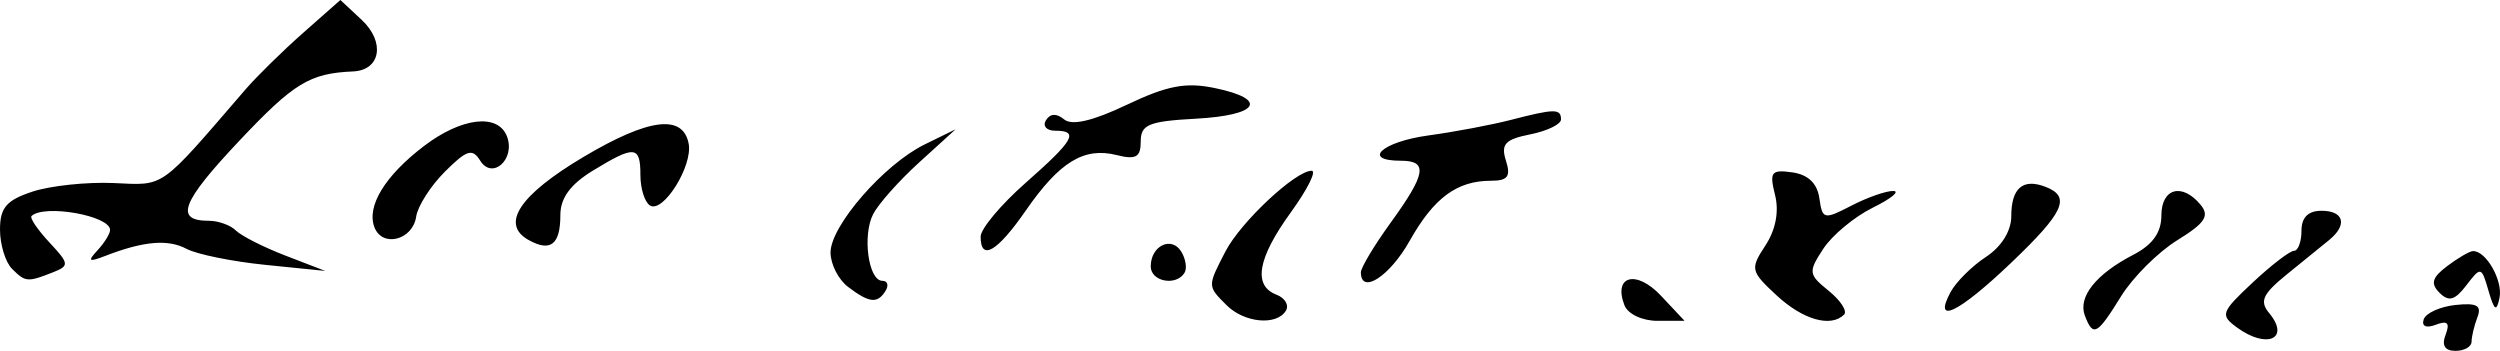
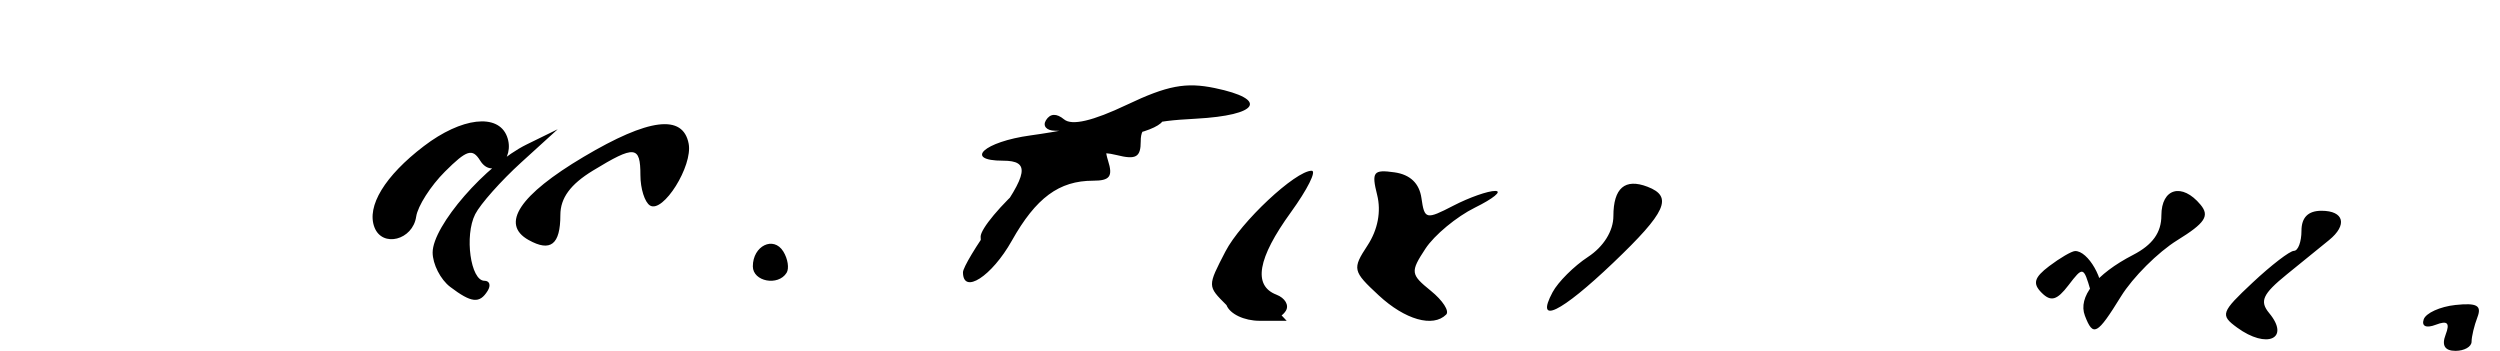
<svg xmlns="http://www.w3.org/2000/svg" width="792.559mm" height="111.23mm" viewBox="0 0 792.559 111.23">
-   <path d="M700.87 187.927c1.437-3.743.608-4.592-3.097-3.17-3.046 1.169-4.578.497-3.85-1.69.666-1.996 5.188-4.053 10.05-4.572 6.821-.728 8.416.16 6.985 3.888-1.019 2.656-1.853 6.14-1.853 7.743 0 1.602-2.294 2.912-5.098 2.912-3.384 0-4.438-1.717-3.136-5.111zm-66.112-2.28c-5.421-3.964-5.122-4.826 4.945-14.26 5.893-5.523 11.786-10.048 13.094-10.057 1.309-.008 2.38-2.87 2.38-6.359 0-4.23 2.114-6.344 6.344-6.344 7.165 0 8.314 4.496 2.38 9.313-2.182 1.77-8.202 6.659-13.38 10.864-7.672 6.232-8.704 8.501-5.579 12.267 6.749 8.132-.728 11.491-10.184 4.576zm-48.24-3.752c-2.271-5.92 3.485-13.178 15.292-19.284 6.165-3.188 8.955-7.076 8.955-12.48 0-8.669 6.56-10.476 12.415-3.42 2.945 3.548 1.477 5.788-7.382 11.263-6.082 3.759-14.101 11.758-17.821 17.777-7.6 12.298-8.842 12.963-11.459 6.144zm-272.133-3.358c-6.08-6.08-6.076-5.91-.34-17 4.825-9.333 22.2-25.6 27.34-25.6 1.623 0-1.342 5.925-6.587 13.166-10.57 14.59-12.085 23.245-4.577 26.126 2.727 1.047 4.07 3.34 2.985 5.098-2.974 4.81-13.192 3.839-18.821-1.79zm126.143.012c-3.598-9.376 3.796-11.292 11.584-3.001l7.49 7.972h-8.583c-4.867 0-9.41-2.152-10.491-4.971zm48.28-3.075c-8.302-7.694-8.459-8.39-3.572-15.848 3.267-4.987 4.367-10.765 3.048-16.02-1.83-7.289-1.208-8.098 5.487-7.151 4.986.705 7.894 3.482 8.56 8.175.963 6.775 1.436 6.886 10.153 2.379 5.028-2.6 10.998-4.696 13.265-4.656 2.268.036-.639 2.419-6.46 5.287-5.82 2.868-12.886 8.73-15.701 13.027-4.83 7.37-4.733 8.124 1.724 13.352 3.764 3.048 5.952 6.432 4.863 7.521-4.176 4.176-13.028 1.663-21.368-6.066zm55.099-1.02c1.735-3.243 6.782-8.272 11.214-11.177 4.953-3.245 8.06-8.237 8.06-12.951 0-8.889 3.67-12.044 10.817-9.302 8.183 3.14 5.97 8.042-10.892 24.125-16.638 15.87-24.84 19.844-19.2 9.304zm170.569-.45c-2.243-7.724-2.426-7.77-7.021-1.757-3.653 4.78-5.572 5.32-8.501 2.391-2.93-2.929-2.39-4.837 2.39-8.452 3.397-2.568 7.07-4.715 8.166-4.77 4.14-.21 9.588 9.34 8.452 14.814-.942 4.545-1.65 4.093-3.486-2.226zm-520.07-1.244c-3.054-2.318-5.552-7.22-5.552-10.892 0-8.47 16.951-27.945 29.814-34.252l9.84-4.824-11.589 10.538c-6.373 5.795-12.93 13.171-14.57 16.391-3.456 6.782-1.472 21.11 2.923 21.11 1.644 0 2.108 1.428 1.029 3.173-2.564 4.148-5.148 3.878-11.896-1.244zm-265.043-5.735c-2.094-2.094-3.807-7.693-3.807-12.443 0-6.933 2.034-9.306 10.31-12.03 5.67-1.866 17.237-3.087 25.703-2.714 16.463.726 14.23 2.311 41.839-29.702 3.561-4.13 11.781-12.193 18.265-17.918l11.79-10.41 6.727 6.267c7.555 7.039 6.071 16.004-2.712 16.381-13.768.592-18.771 3.652-36.202 22.142-18.223 19.33-20.448 25.2-9.55 25.2 3.038 0 6.914 1.39 8.613 3.09 1.7 1.7 8.766 5.277 15.703 7.949l12.612 4.859-19.033-1.926c-10.469-1.058-21.692-3.344-24.94-5.078-5.868-3.132-13.659-2.448-25.816 2.268-5.219 2.024-5.641 1.702-2.38-1.813 2.181-2.35 3.966-5.25 3.966-6.442 0-4.537-20.935-8.237-24.904-4.402-.612.592 1.935 4.346 5.659 8.343 6.327 6.791 6.4 7.415 1.111 9.504-8.038 3.175-8.713 3.116-12.955-1.125zm361.003-.765c0-6.516 6.568-9.718 9.662-4.71 1.435 2.32 1.905 5.358 1.045 6.75-2.666 4.314-10.707 2.782-10.707-2.04zm66.618 1.875c0-1.483 4.282-8.609 9.517-15.834 11.161-15.409 11.832-19.537 3.172-19.537-12.55 0-6.02-6 8.724-8.016 8.287-1.133 20.064-3.354 26.17-4.935 13.85-3.586 15.862-3.603 15.862-.135 0 1.527-4.384 3.653-9.742 4.724-7.986 1.598-9.376 3.098-7.716 8.328 1.596 5.03.593 6.379-4.743 6.379-10.776 0-18.113 5.42-25.767 19.037-6.347 11.294-15.477 17.186-15.477 9.989zM93.12 157.888c-9-5.037-2.872-14.282 17.478-26.364 20.645-12.258 31.479-13.611 33.281-4.156 1.344 7.05-8.113 22.15-12.265 19.585-1.668-1.031-3.033-5.36-3.033-9.618 0-9.366-1.78-9.536-15.068-1.434-7.127 4.345-10.31 8.692-10.31 14.076 0 9.373-3.11 11.813-10.083 7.911zm143.318-1.063c0-2.469 6.424-10.143 14.275-17.055 15.356-13.517 17.054-16.524 9.33-16.524-2.72 0-4.021-1.496-2.89-3.326 1.334-2.16 3.35-2.251 5.747-.262 2.47 2.05 9.062.512 19.91-4.644 12.806-6.087 18.665-7.2 27.858-5.29 17.148 3.563 14.026 8.626-5.99 9.715-14.956.814-17.484 1.855-17.484 7.198 0 5.015-1.506 5.869-7.635 4.33-10.326-2.591-18.085 2.13-28.715 17.468-9.173 13.237-14.406 16.284-14.406 8.39zm-192.176-2.96c-2.56-6.67 3.304-16.304 15.664-25.731 11.955-9.118 23.516-10.473 26.35-3.088 2.764 7.202-4.625 13.899-8.486 7.69-2.478-3.985-4.24-3.437-11.175 3.477-4.529 4.514-8.633 10.938-9.122 14.275-1.088 7.442-10.727 9.903-13.231 3.377z" style="fill:#000;stroke-width:3.172" transform="translate(74.444 -81.808)" />
+   <path d="M700.87 187.927c1.437-3.743.608-4.592-3.097-3.17-3.046 1.169-4.578.497-3.85-1.69.666-1.996 5.188-4.053 10.05-4.572 6.821-.728 8.416.16 6.985 3.888-1.019 2.656-1.853 6.14-1.853 7.743 0 1.602-2.294 2.912-5.098 2.912-3.384 0-4.438-1.717-3.136-5.111zm-66.112-2.28c-5.421-3.964-5.122-4.826 4.945-14.26 5.893-5.523 11.786-10.048 13.094-10.057 1.309-.008 2.38-2.87 2.38-6.359 0-4.23 2.114-6.344 6.344-6.344 7.165 0 8.314 4.496 2.38 9.313-2.182 1.77-8.202 6.659-13.38 10.864-7.672 6.232-8.704 8.501-5.579 12.267 6.749 8.132-.728 11.491-10.184 4.576zm-48.24-3.752c-2.271-5.92 3.485-13.178 15.292-19.284 6.165-3.188 8.955-7.076 8.955-12.48 0-8.669 6.56-10.476 12.415-3.42 2.945 3.548 1.477 5.788-7.382 11.263-6.082 3.759-14.101 11.758-17.821 17.777-7.6 12.298-8.842 12.963-11.459 6.144zm-272.133-3.358c-6.08-6.08-6.076-5.91-.34-17 4.825-9.333 22.2-25.6 27.34-25.6 1.623 0-1.342 5.925-6.587 13.166-10.57 14.59-12.085 23.245-4.577 26.126 2.727 1.047 4.07 3.34 2.985 5.098-2.974 4.81-13.192 3.839-18.821-1.79zc-3.598-9.376 3.796-11.292 11.584-3.001l7.49 7.972h-8.583c-4.867 0-9.41-2.152-10.491-4.971zm48.28-3.075c-8.302-7.694-8.459-8.39-3.572-15.848 3.267-4.987 4.367-10.765 3.048-16.02-1.83-7.289-1.208-8.098 5.487-7.151 4.986.705 7.894 3.482 8.56 8.175.963 6.775 1.436 6.886 10.153 2.379 5.028-2.6 10.998-4.696 13.265-4.656 2.268.036-.639 2.419-6.46 5.287-5.82 2.868-12.886 8.73-15.701 13.027-4.83 7.37-4.733 8.124 1.724 13.352 3.764 3.048 5.952 6.432 4.863 7.521-4.176 4.176-13.028 1.663-21.368-6.066zm55.099-1.02c1.735-3.243 6.782-8.272 11.214-11.177 4.953-3.245 8.06-8.237 8.06-12.951 0-8.889 3.67-12.044 10.817-9.302 8.183 3.14 5.97 8.042-10.892 24.125-16.638 15.87-24.84 19.844-19.2 9.304zm170.569-.45c-2.243-7.724-2.426-7.77-7.021-1.757-3.653 4.78-5.572 5.32-8.501 2.391-2.93-2.929-2.39-4.837 2.39-8.452 3.397-2.568 7.07-4.715 8.166-4.77 4.14-.21 9.588 9.34 8.452 14.814-.942 4.545-1.65 4.093-3.486-2.226zm-520.07-1.244c-3.054-2.318-5.552-7.22-5.552-10.892 0-8.47 16.951-27.945 29.814-34.252l9.84-4.824-11.589 10.538c-6.373 5.795-12.93 13.171-14.57 16.391-3.456 6.782-1.472 21.11 2.923 21.11 1.644 0 2.108 1.428 1.029 3.173-2.564 4.148-5.148 3.878-11.896-1.244zm-265.043-5.735c-2.094-2.094-3.807-7.693-3.807-12.443 0-6.933 2.034-9.306 10.31-12.03 5.67-1.866 17.237-3.087 25.703-2.714 16.463.726 14.23 2.311 41.839-29.702 3.561-4.13 11.781-12.193 18.265-17.918l11.79-10.41 6.727 6.267c7.555 7.039 6.071 16.004-2.712 16.381-13.768.592-18.771 3.652-36.202 22.142-18.223 19.33-20.448 25.2-9.55 25.2 3.038 0 6.914 1.39 8.613 3.09 1.7 1.7 8.766 5.277 15.703 7.949l12.612 4.859-19.033-1.926c-10.469-1.058-21.692-3.344-24.94-5.078-5.868-3.132-13.659-2.448-25.816 2.268-5.219 2.024-5.641 1.702-2.38-1.813 2.181-2.35 3.966-5.25 3.966-6.442 0-4.537-20.935-8.237-24.904-4.402-.612.592 1.935 4.346 5.659 8.343 6.327 6.791 6.4 7.415 1.111 9.504-8.038 3.175-8.713 3.116-12.955-1.125zm361.003-.765c0-6.516 6.568-9.718 9.662-4.71 1.435 2.32 1.905 5.358 1.045 6.75-2.666 4.314-10.707 2.782-10.707-2.04zm66.618 1.875c0-1.483 4.282-8.609 9.517-15.834 11.161-15.409 11.832-19.537 3.172-19.537-12.55 0-6.02-6 8.724-8.016 8.287-1.133 20.064-3.354 26.17-4.935 13.85-3.586 15.862-3.603 15.862-.135 0 1.527-4.384 3.653-9.742 4.724-7.986 1.598-9.376 3.098-7.716 8.328 1.596 5.03.593 6.379-4.743 6.379-10.776 0-18.113 5.42-25.767 19.037-6.347 11.294-15.477 17.186-15.477 9.989zM93.12 157.888c-9-5.037-2.872-14.282 17.478-26.364 20.645-12.258 31.479-13.611 33.281-4.156 1.344 7.05-8.113 22.15-12.265 19.585-1.668-1.031-3.033-5.36-3.033-9.618 0-9.366-1.78-9.536-15.068-1.434-7.127 4.345-10.31 8.692-10.31 14.076 0 9.373-3.11 11.813-10.083 7.911zm143.318-1.063c0-2.469 6.424-10.143 14.275-17.055 15.356-13.517 17.054-16.524 9.33-16.524-2.72 0-4.021-1.496-2.89-3.326 1.334-2.16 3.35-2.251 5.747-.262 2.47 2.05 9.062.512 19.91-4.644 12.806-6.087 18.665-7.2 27.858-5.29 17.148 3.563 14.026 8.626-5.99 9.715-14.956.814-17.484 1.855-17.484 7.198 0 5.015-1.506 5.869-7.635 4.33-10.326-2.591-18.085 2.13-28.715 17.468-9.173 13.237-14.406 16.284-14.406 8.39zm-192.176-2.96c-2.56-6.67 3.304-16.304 15.664-25.731 11.955-9.118 23.516-10.473 26.35-3.088 2.764 7.202-4.625 13.899-8.486 7.69-2.478-3.985-4.24-3.437-11.175 3.477-4.529 4.514-8.633 10.938-9.122 14.275-1.088 7.442-10.727 9.903-13.231 3.377z" style="fill:#000;stroke-width:3.172" transform="translate(74.444 -81.808)" />
</svg>